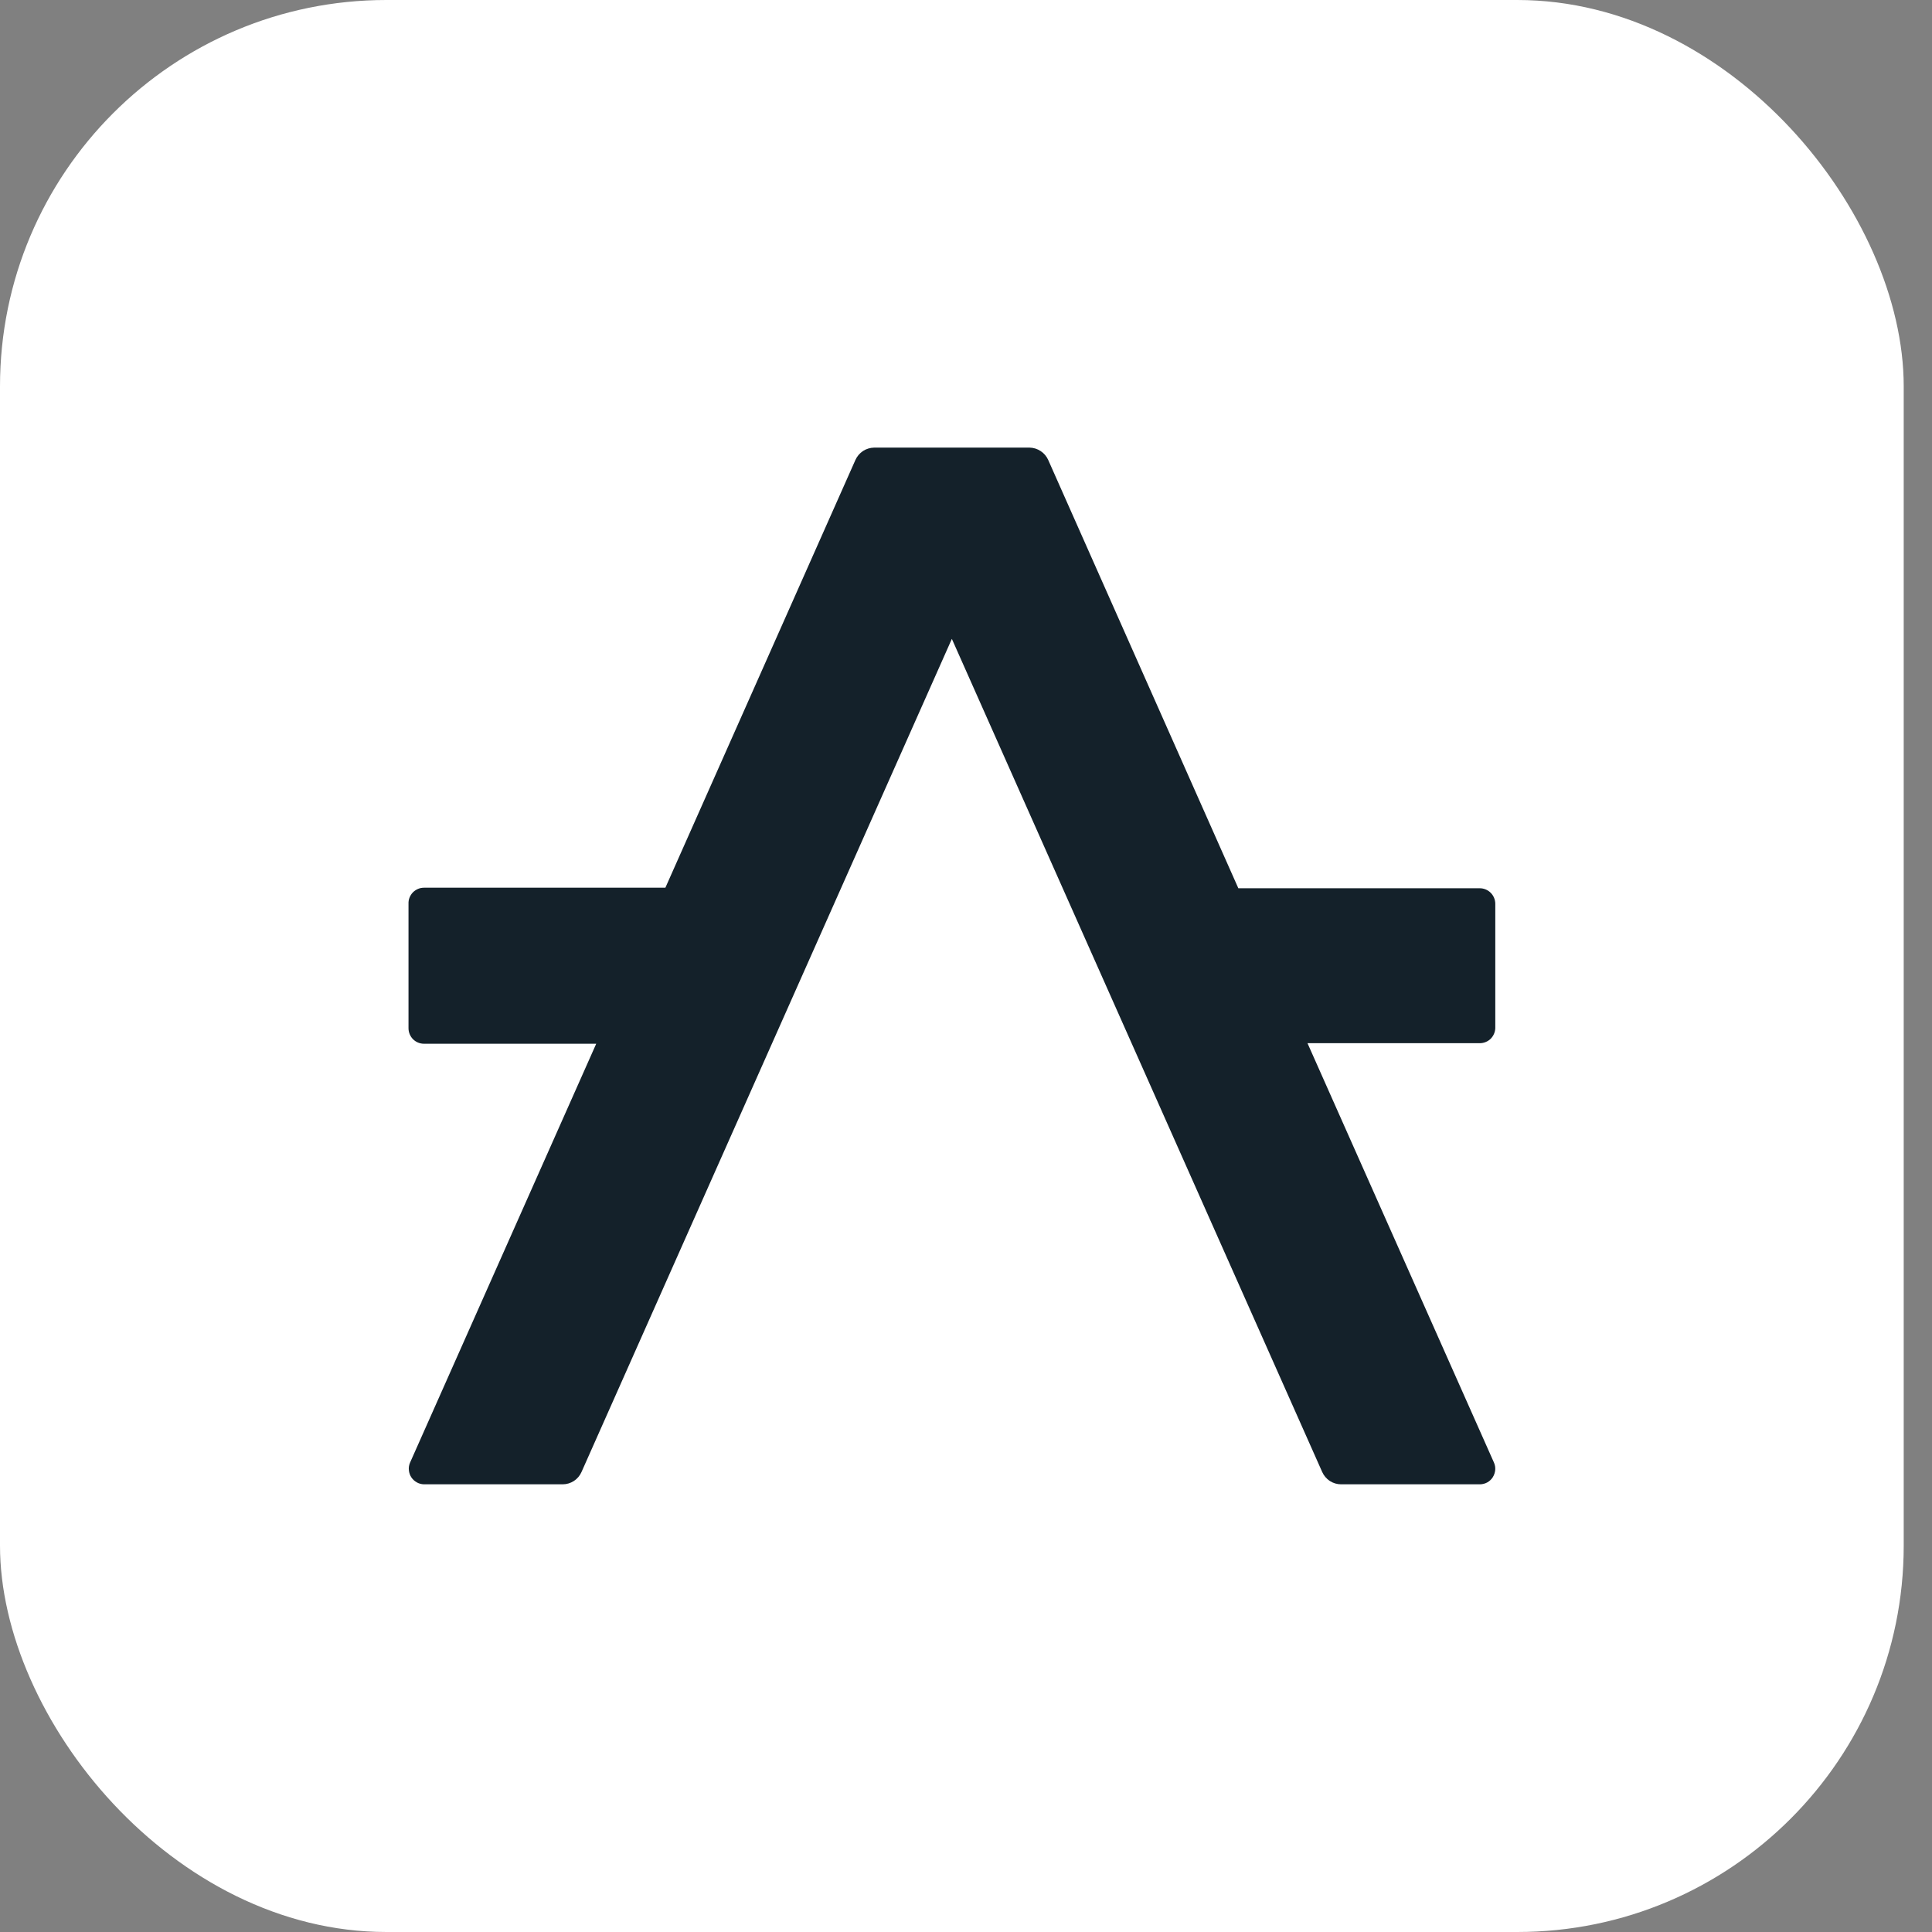
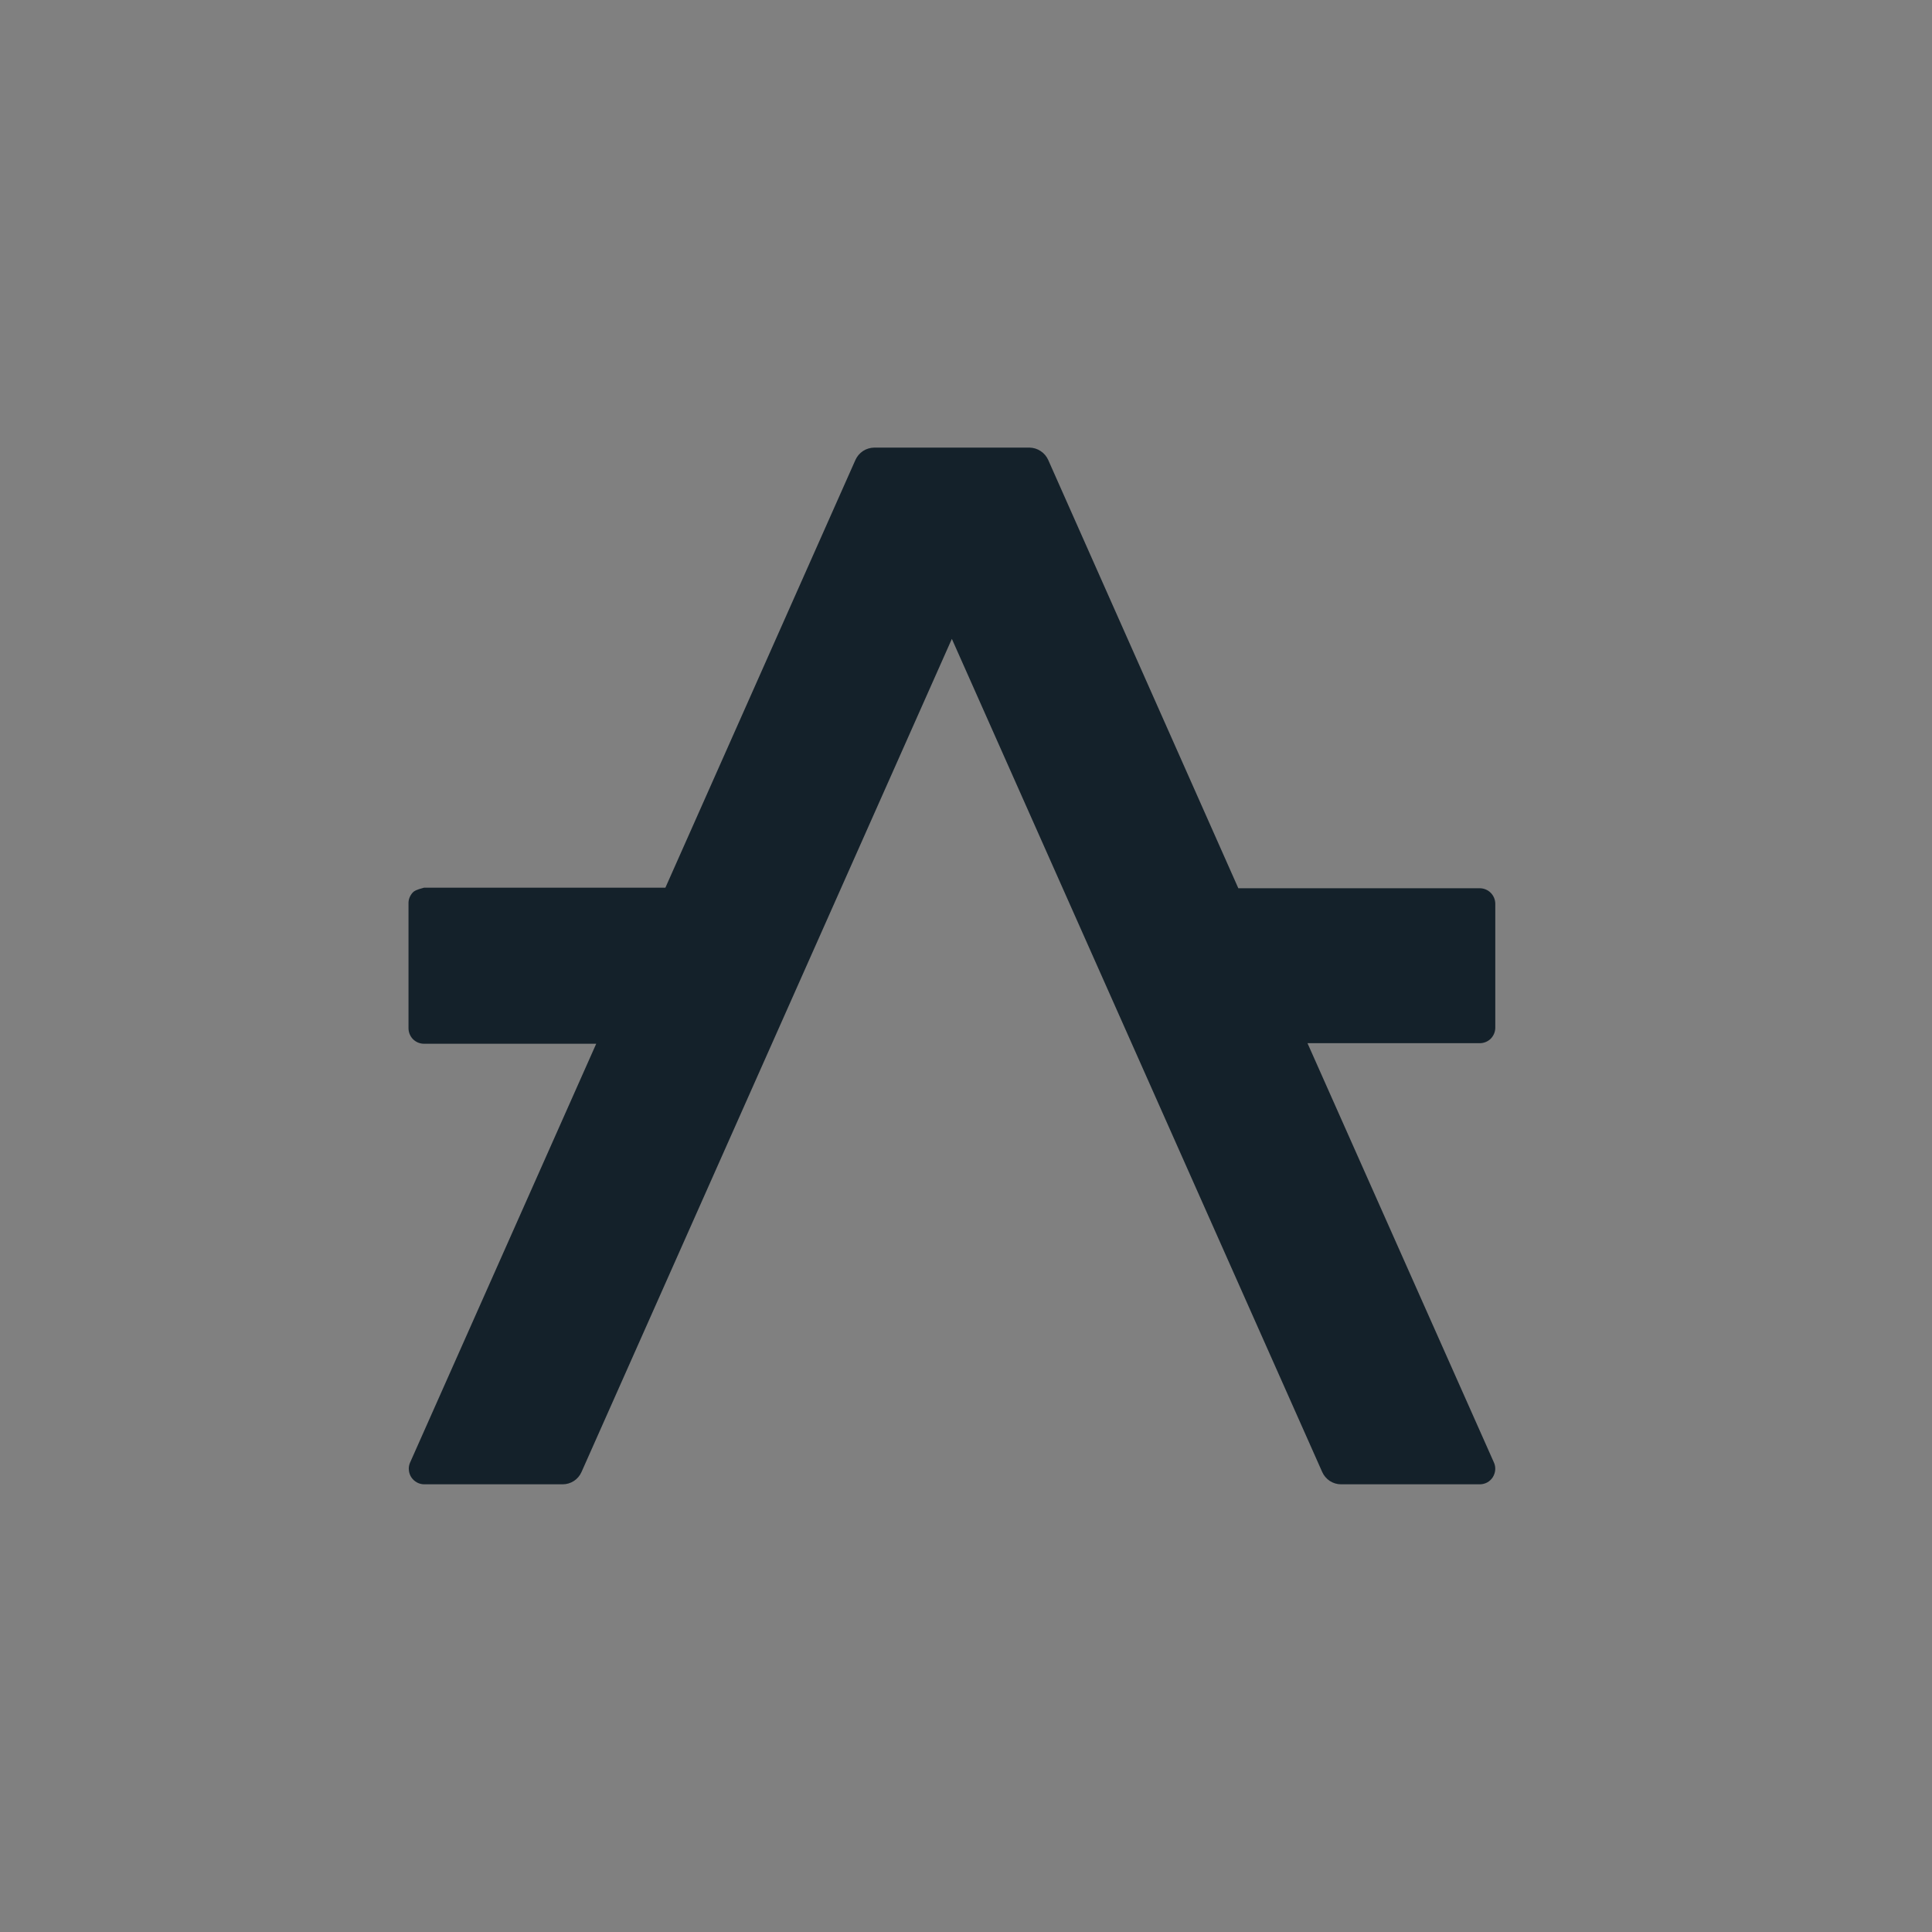
<svg xmlns="http://www.w3.org/2000/svg" width="25" height="25" viewBox="0 0 25 25" fill="none">
  <rect x="0" y="0" width="25" height="25" fill="#808080" stroke="none" />
-   <rect width="24.634" height="25" rx="5" fill="white" />
-   <path d="M16.919 13.499H19.148C19.2 13.499 19.25 13.479 19.288 13.443C19.325 13.406 19.347 13.357 19.349 13.305V11.695C19.349 11.642 19.327 11.59 19.29 11.553C19.252 11.515 19.201 11.494 19.148 11.494H16.024L13.564 5.952C13.543 5.905 13.509 5.865 13.466 5.837C13.423 5.808 13.373 5.793 13.322 5.792H11.312C11.261 5.793 11.21 5.808 11.167 5.836C11.124 5.865 11.09 5.905 11.069 5.952L8.61 11.487H5.486C5.459 11.487 5.433 11.492 5.408 11.503C5.383 11.514 5.361 11.529 5.342 11.548C5.323 11.568 5.309 11.591 5.299 11.616C5.289 11.641 5.285 11.668 5.286 11.695V13.305C5.286 13.358 5.307 13.409 5.344 13.447C5.382 13.485 5.433 13.506 5.486 13.506H7.715L5.304 18.931C5.292 18.961 5.287 18.994 5.291 19.026C5.294 19.058 5.305 19.09 5.323 19.117C5.341 19.144 5.365 19.166 5.394 19.182C5.422 19.198 5.454 19.206 5.486 19.207H7.28C7.332 19.207 7.382 19.192 7.426 19.164C7.47 19.135 7.504 19.095 7.525 19.047L12.317 8.267L17.109 19.047C17.13 19.095 17.165 19.135 17.208 19.164C17.252 19.192 17.302 19.207 17.354 19.207H19.148C19.181 19.207 19.214 19.199 19.244 19.183C19.273 19.167 19.298 19.144 19.316 19.116C19.334 19.087 19.345 19.055 19.348 19.022C19.351 18.988 19.345 18.955 19.331 18.924L16.919 13.499Z" fill="#14212A" />
+   <path d="M16.919 13.499H19.148C19.2 13.499 19.25 13.479 19.288 13.443C19.325 13.406 19.347 13.357 19.349 13.305V11.695C19.349 11.642 19.327 11.59 19.29 11.553C19.252 11.515 19.201 11.494 19.148 11.494H16.024L13.564 5.952C13.543 5.905 13.509 5.865 13.466 5.837C13.423 5.808 13.373 5.793 13.322 5.792H11.312C11.261 5.793 11.21 5.808 11.167 5.836C11.124 5.865 11.09 5.905 11.069 5.952L8.61 11.487H5.486C5.383 11.514 5.361 11.529 5.342 11.548C5.323 11.568 5.309 11.591 5.299 11.616C5.289 11.641 5.285 11.668 5.286 11.695V13.305C5.286 13.358 5.307 13.409 5.344 13.447C5.382 13.485 5.433 13.506 5.486 13.506H7.715L5.304 18.931C5.292 18.961 5.287 18.994 5.291 19.026C5.294 19.058 5.305 19.09 5.323 19.117C5.341 19.144 5.365 19.166 5.394 19.182C5.422 19.198 5.454 19.206 5.486 19.207H7.28C7.332 19.207 7.382 19.192 7.426 19.164C7.47 19.135 7.504 19.095 7.525 19.047L12.317 8.267L17.109 19.047C17.13 19.095 17.165 19.135 17.208 19.164C17.252 19.192 17.302 19.207 17.354 19.207H19.148C19.181 19.207 19.214 19.199 19.244 19.183C19.273 19.167 19.298 19.144 19.316 19.116C19.334 19.087 19.345 19.055 19.348 19.022C19.351 18.988 19.345 18.955 19.331 18.924L16.919 13.499Z" fill="#14212A" />
</svg>